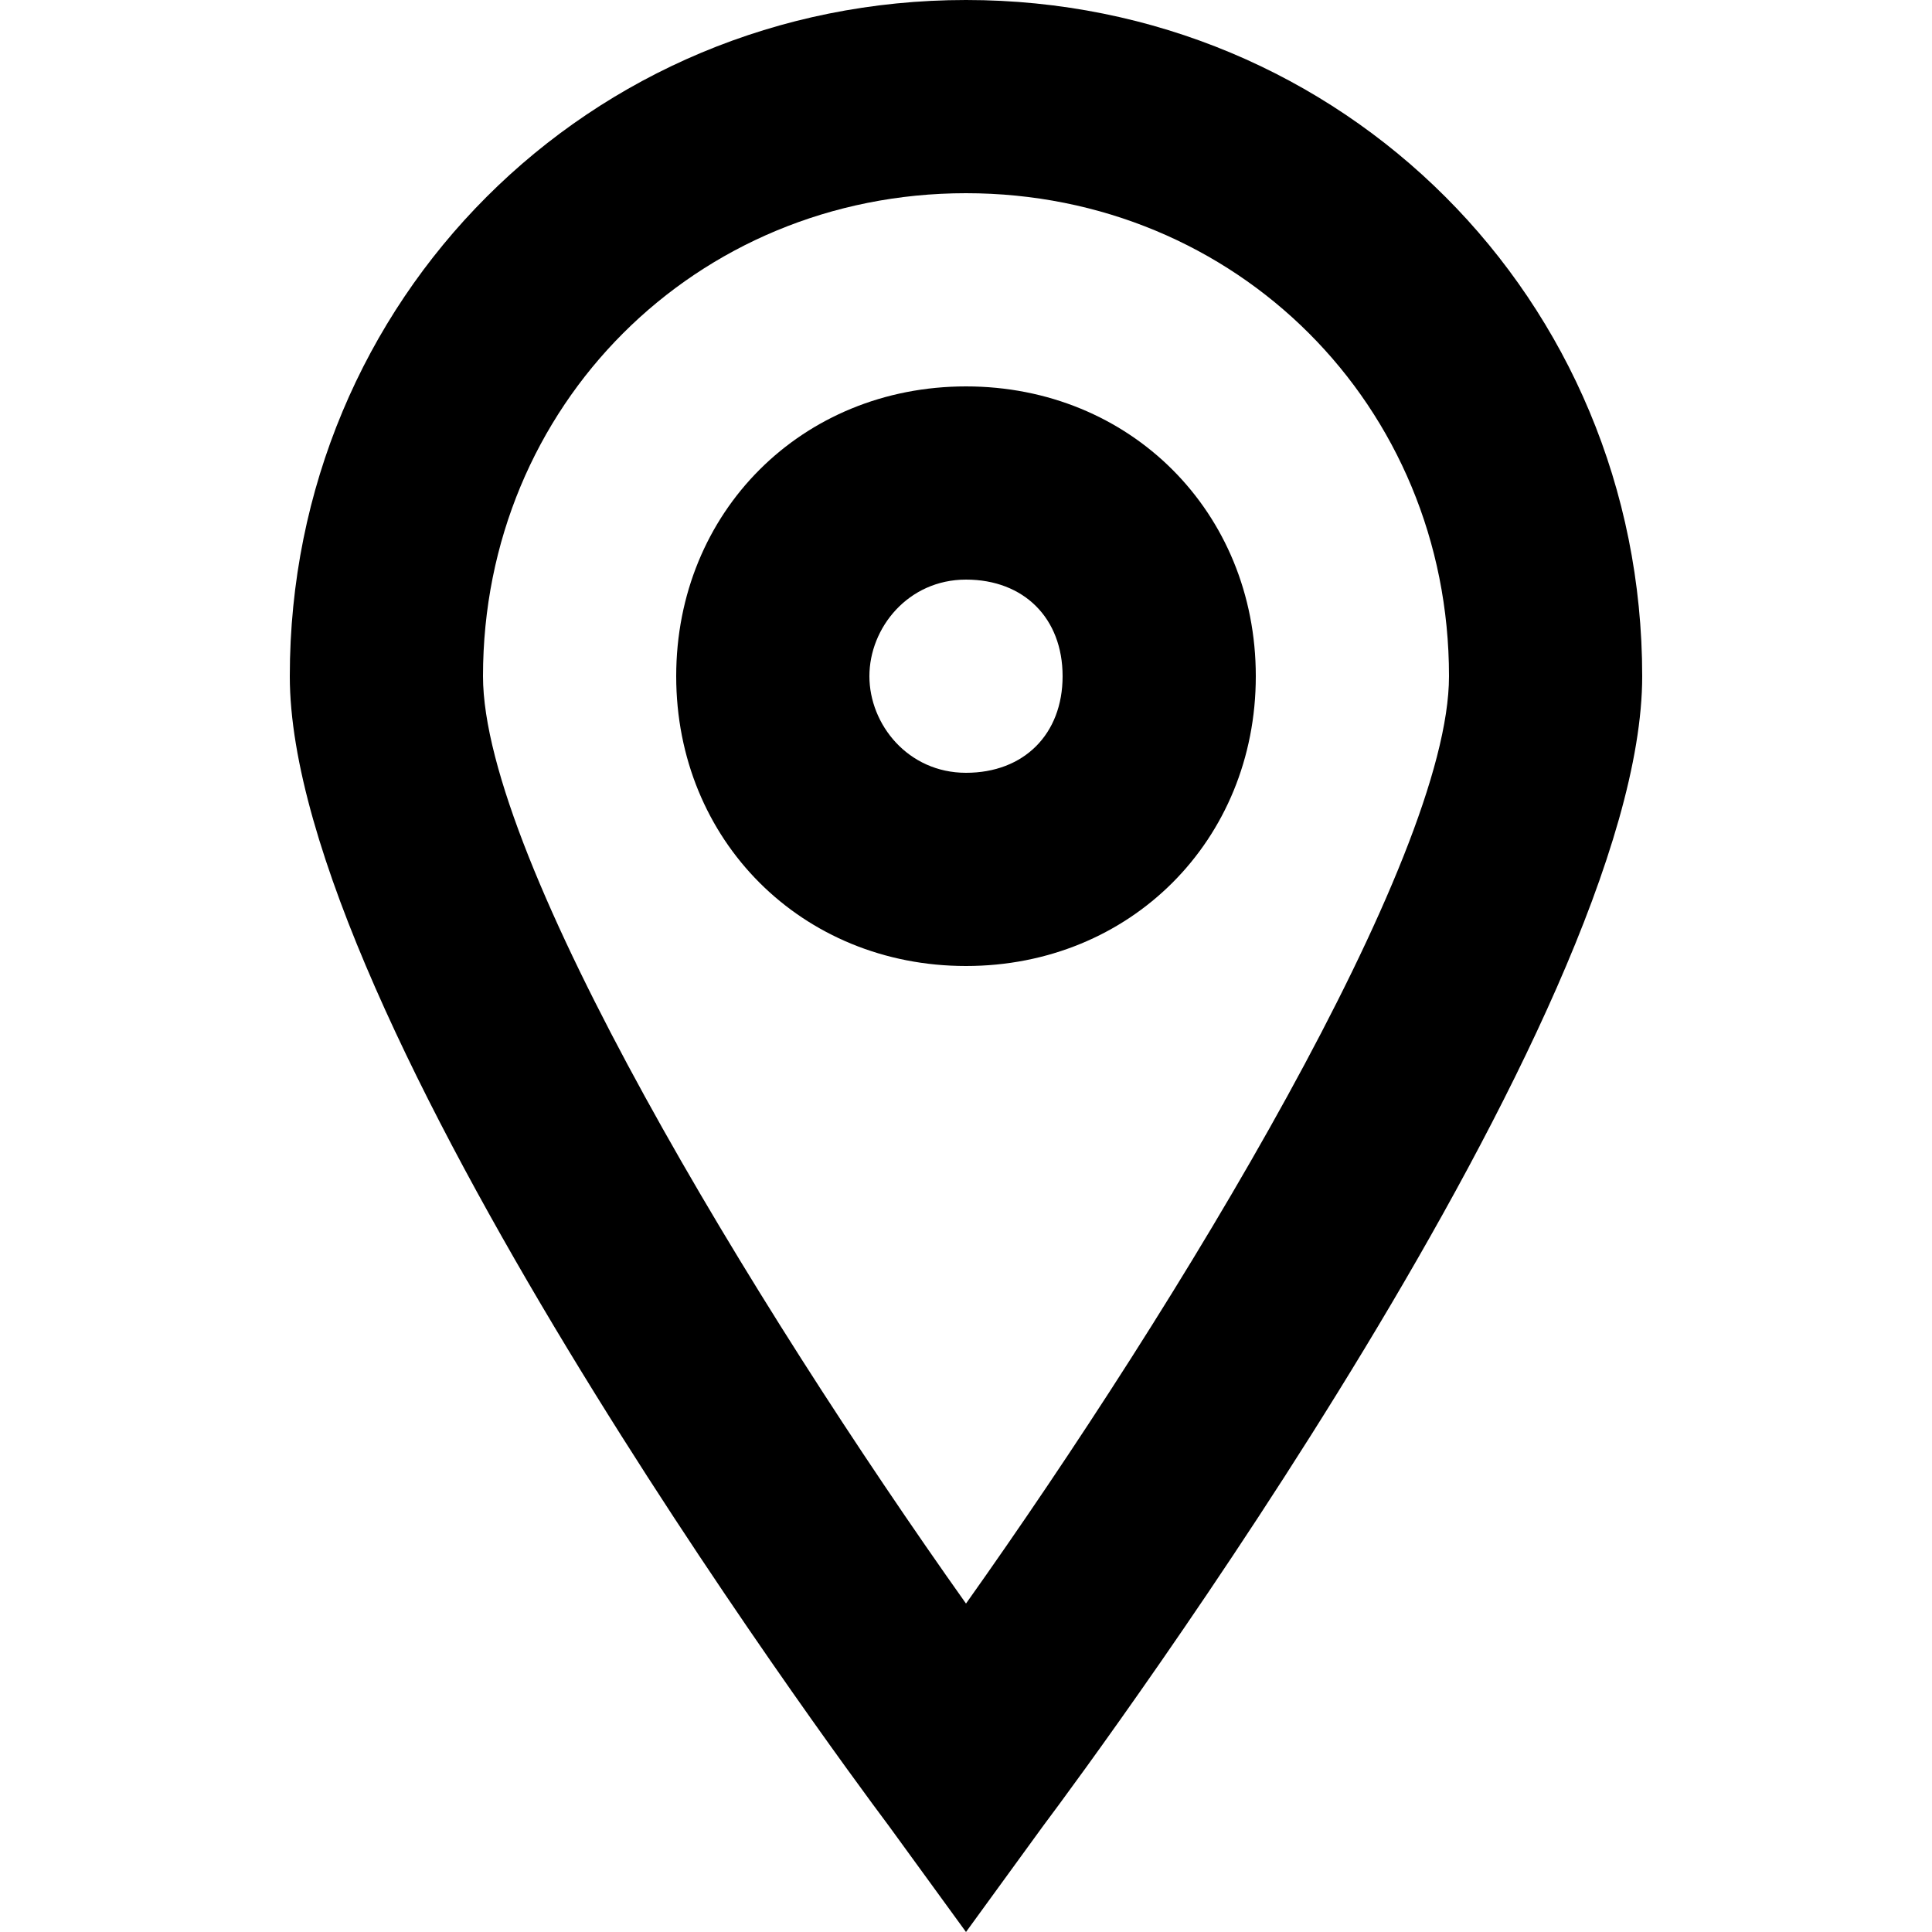
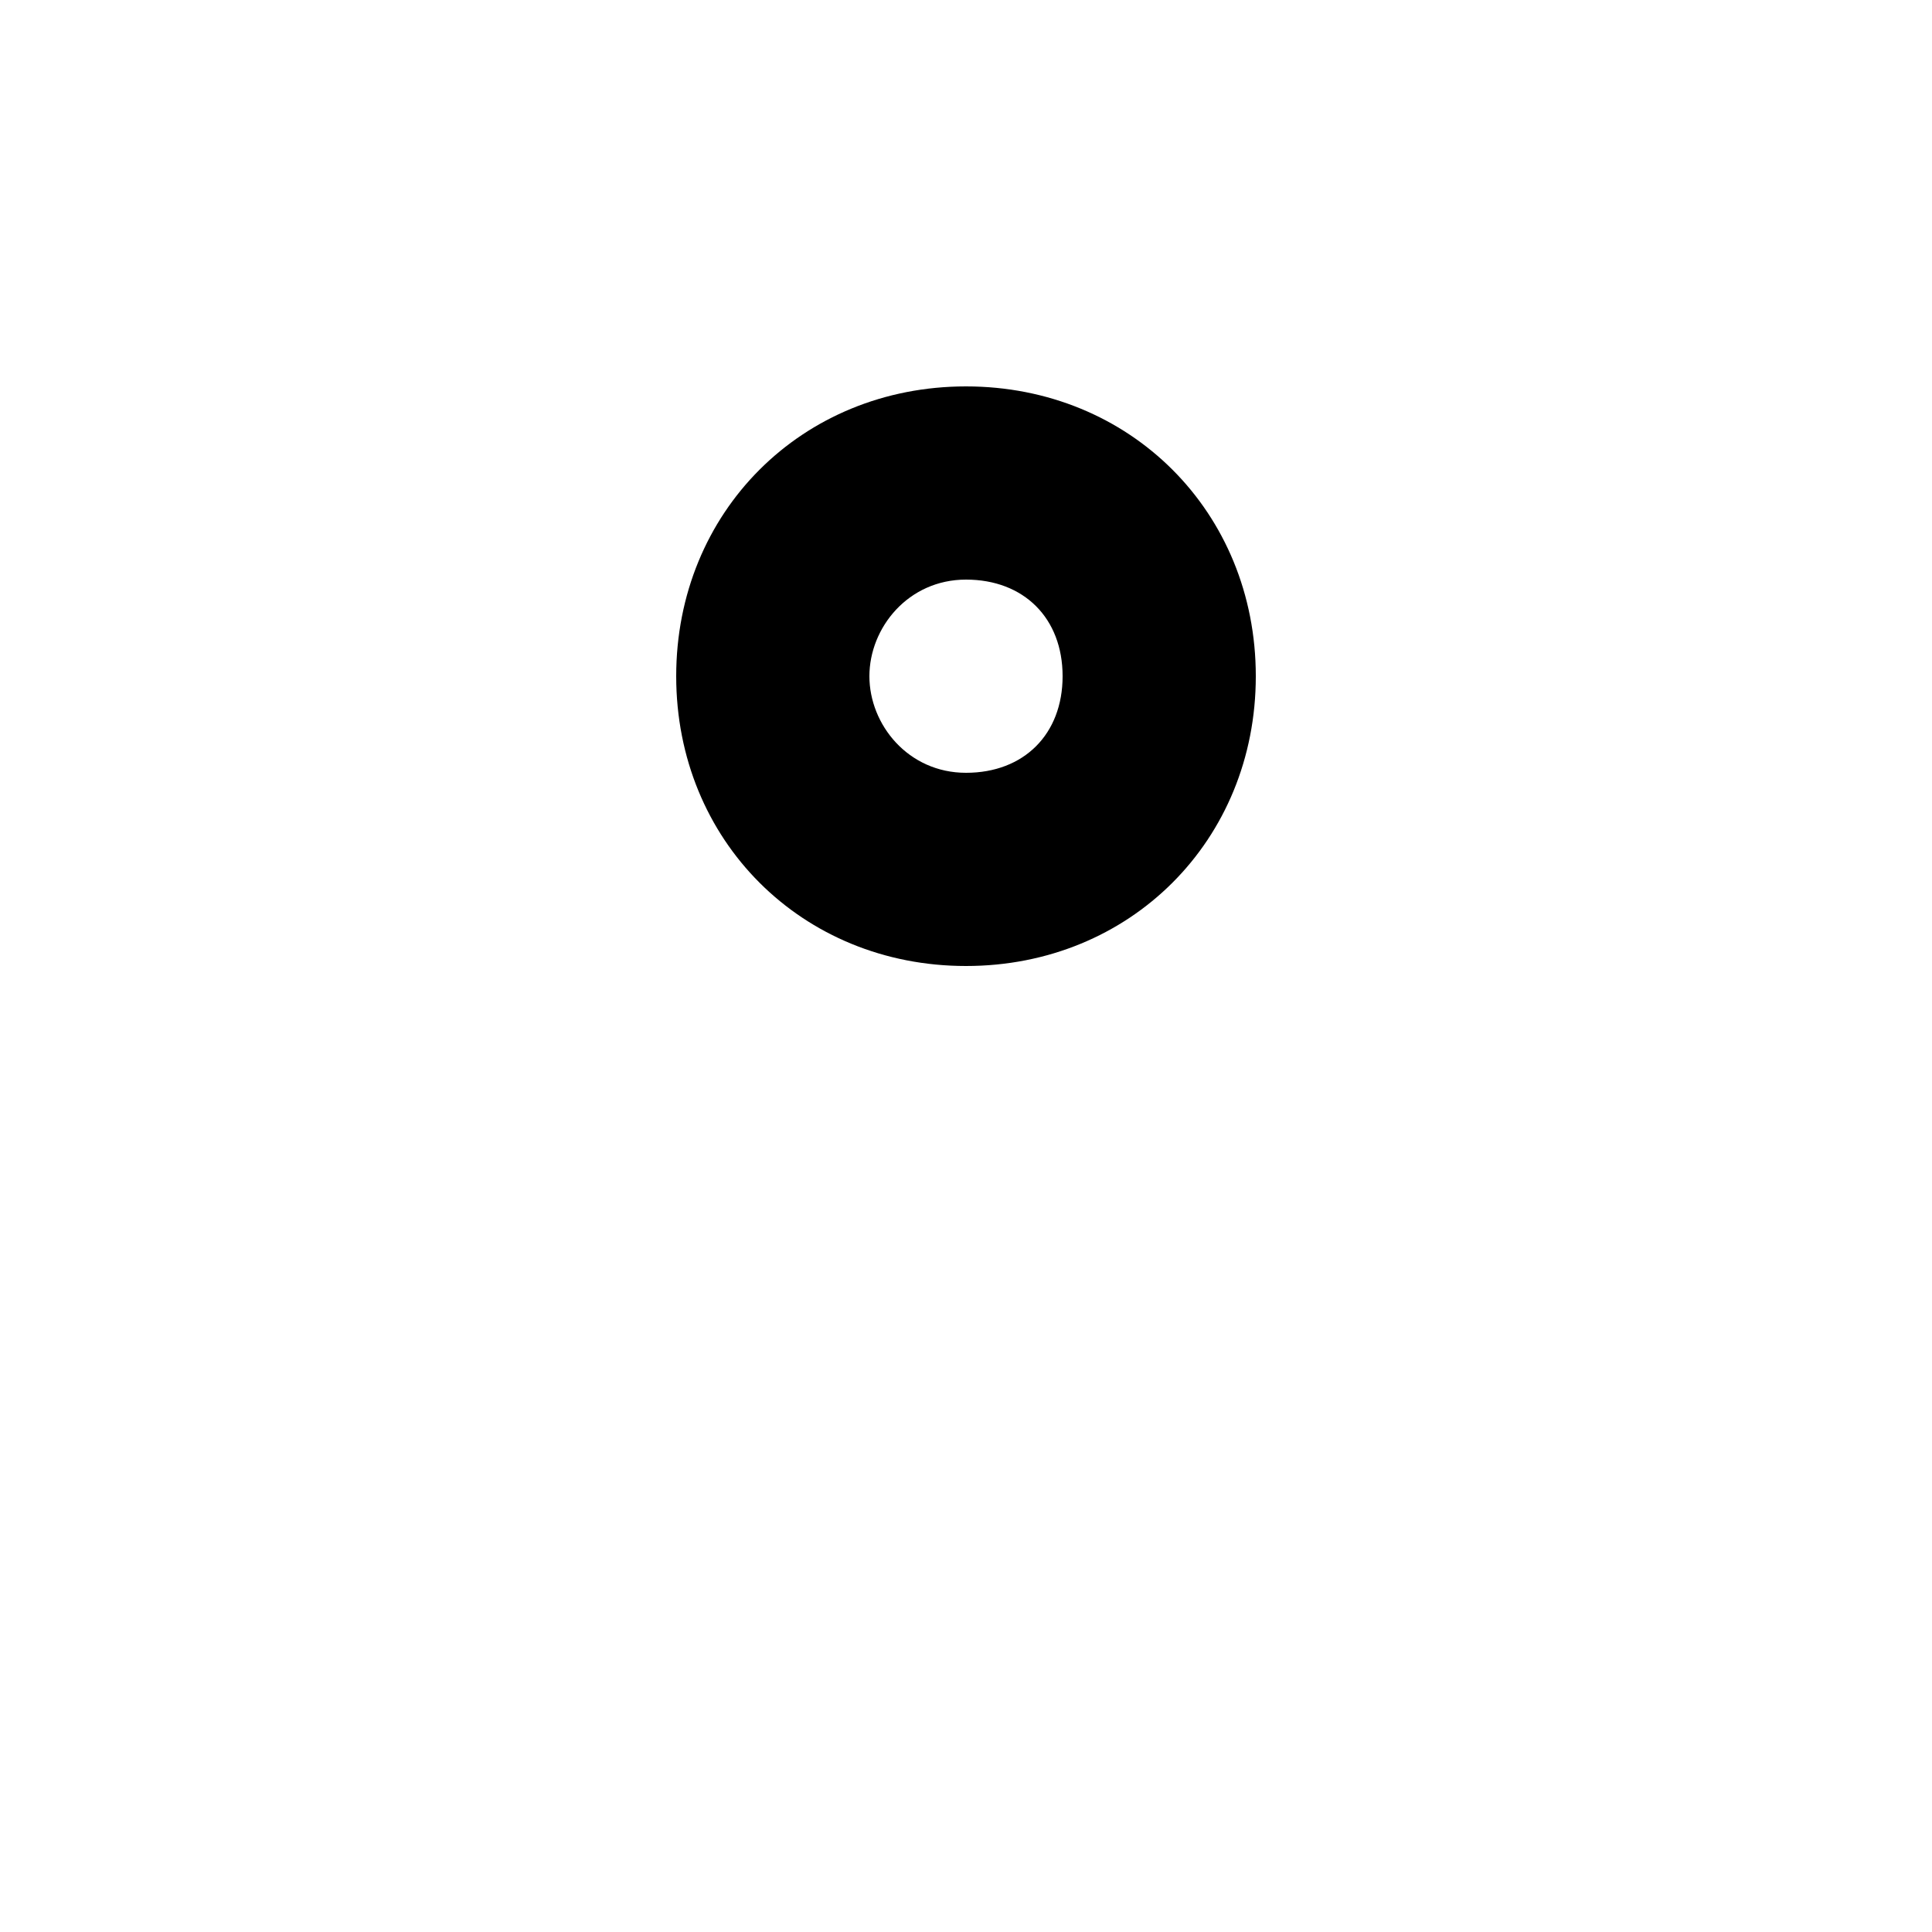
<svg xmlns="http://www.w3.org/2000/svg" id="Layer_1" enable-background="new 0 0 20 20" height="512" viewBox="0 0 20 20" width="512">
  <g fill="rgb(0,0,0)">
-     <path d="m10 0c-3.9 0-7 3.1-7 7 0 3.5 5.6 11.1 6.2 11.9l.8 1.1.8-1.1c.6-.8 6.2-8.4 6.2-11.9 0-3.9-3.1-7-7-7zm0 16.6c-2.2-3.1-5-7.7-5-9.6 0-2.8 2.2-5 5-5s5 2.2 5 5c0 1.9-2.8 6.5-5 9.6z" />
    <path d="m10 4c-1.7 0-3 1.3-3 3s1.3 3 3 3 3-1.3 3-3-1.3-3-3-3zm0 4c-.6 0-1-.5-1-1s.4-1 1-1 1 .4 1 1-.4 1-1 1z" />
  </g>
</svg>